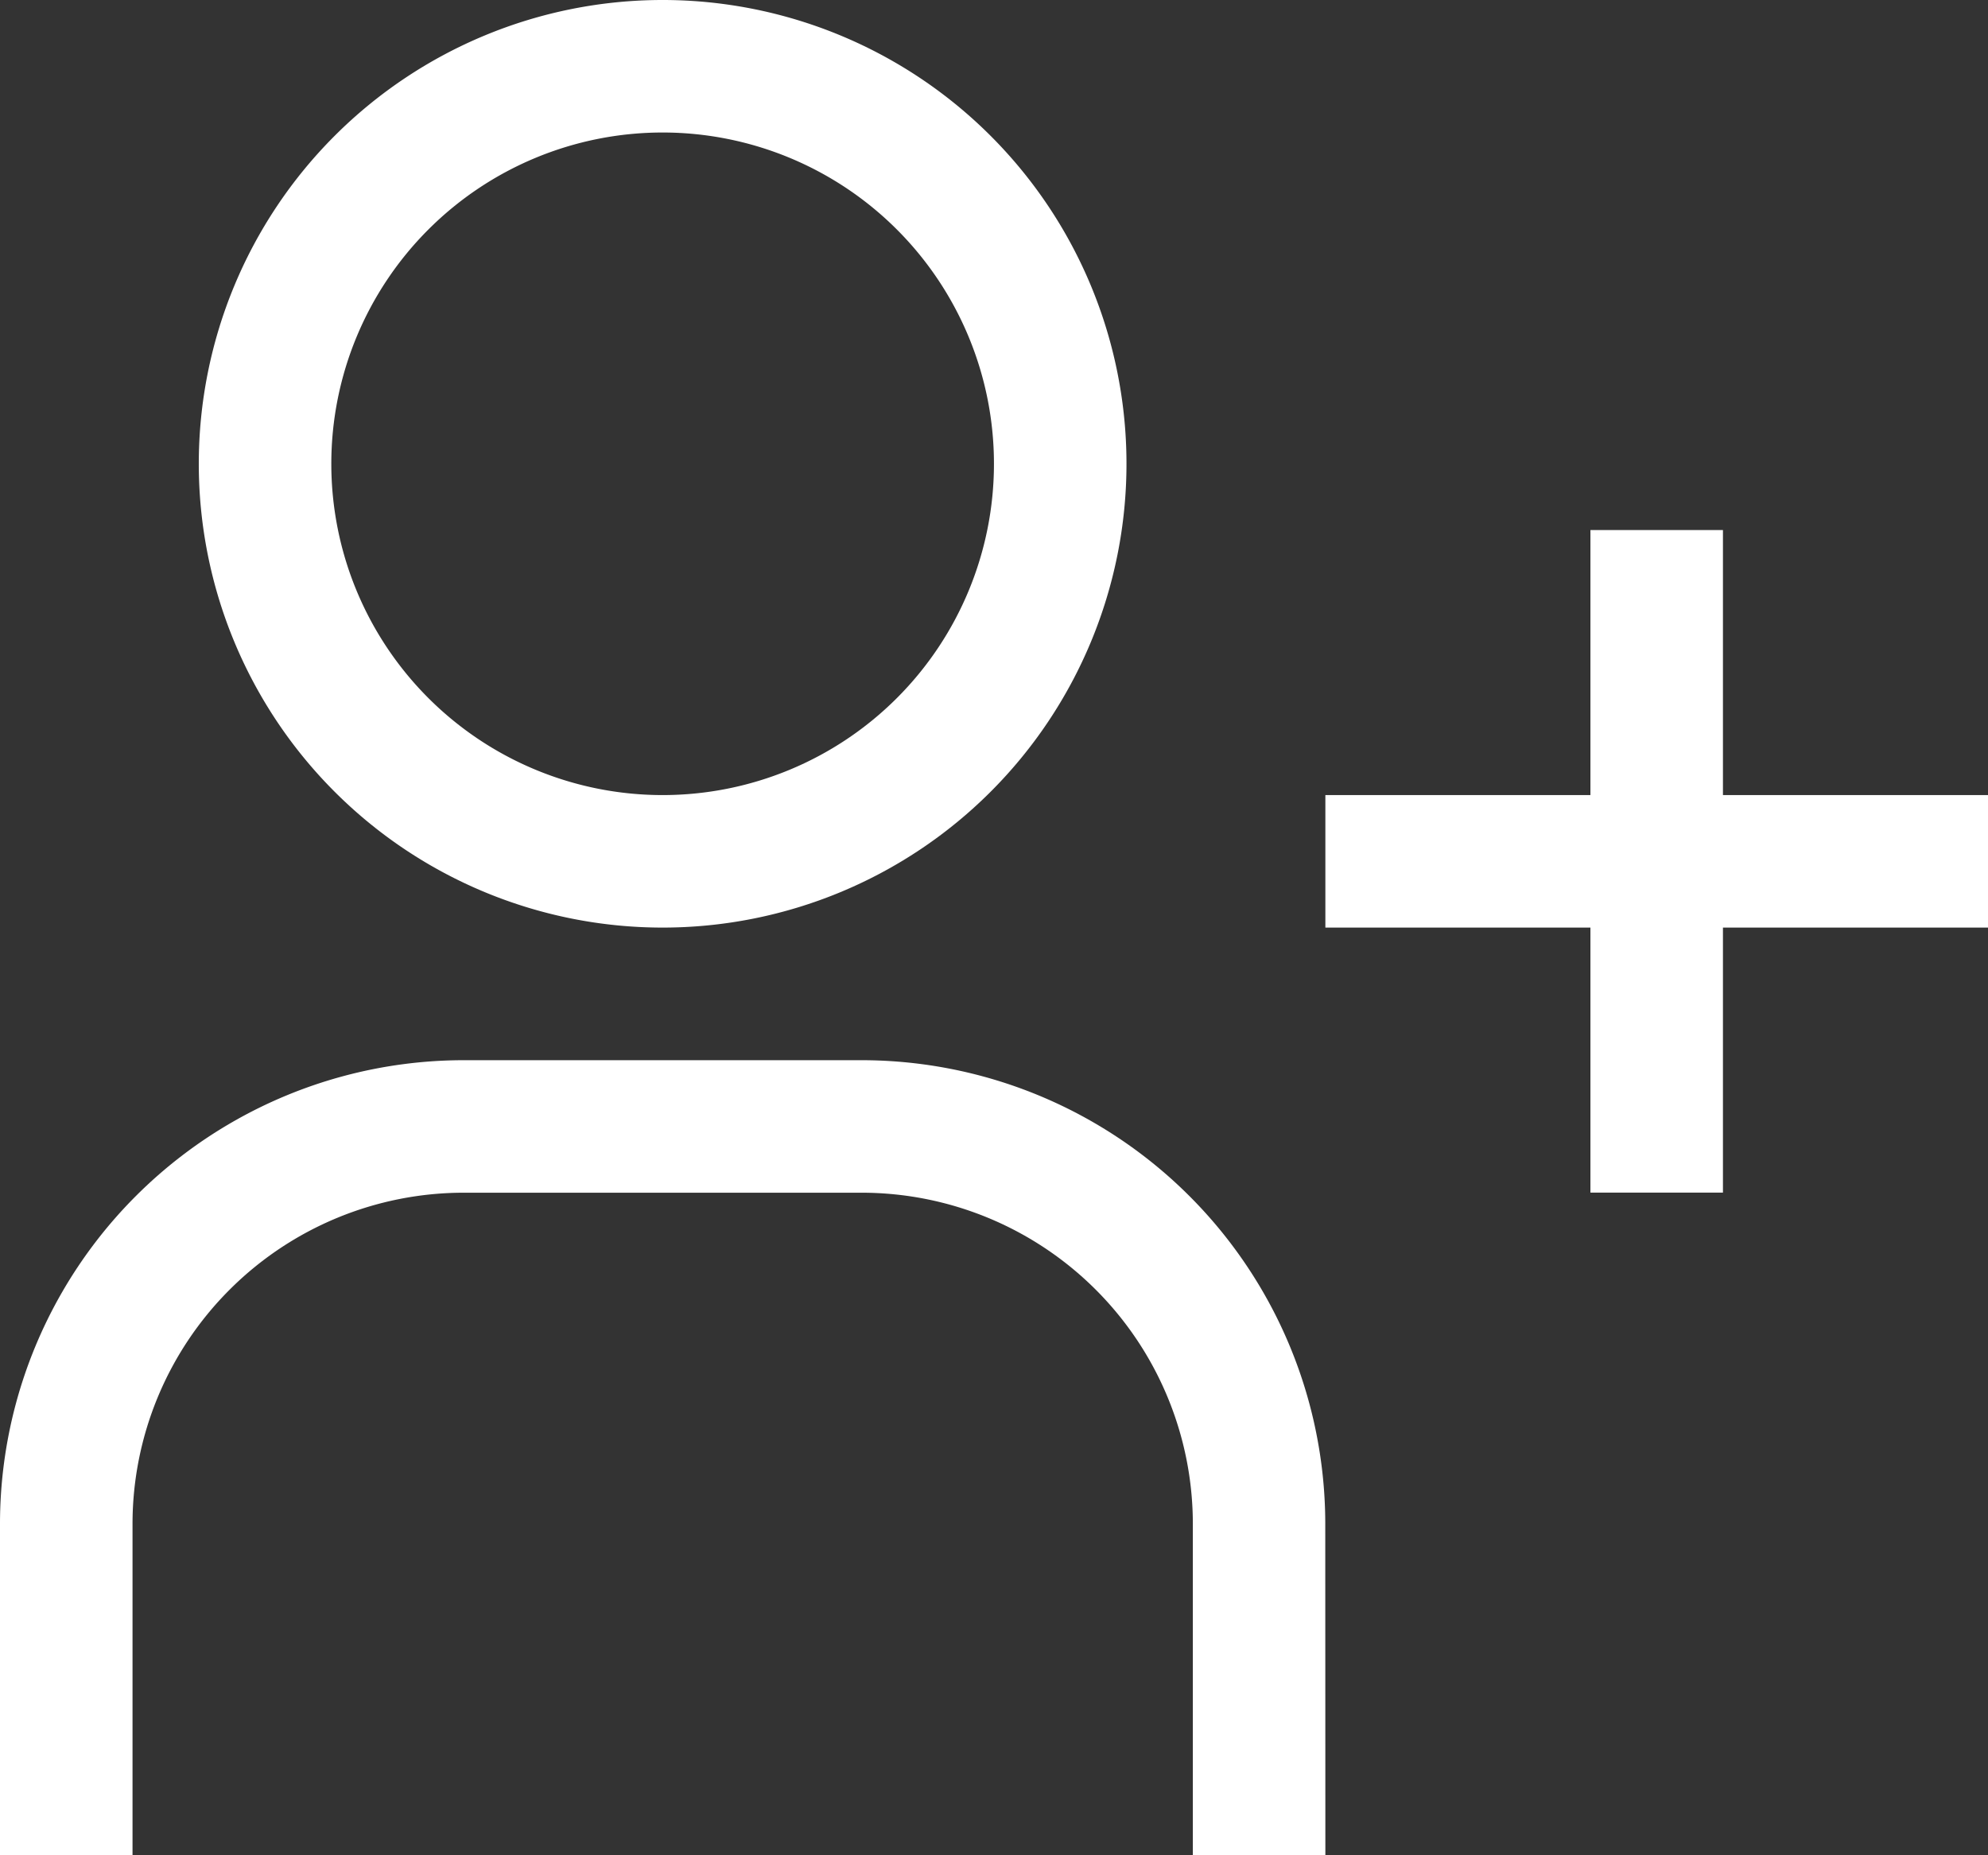
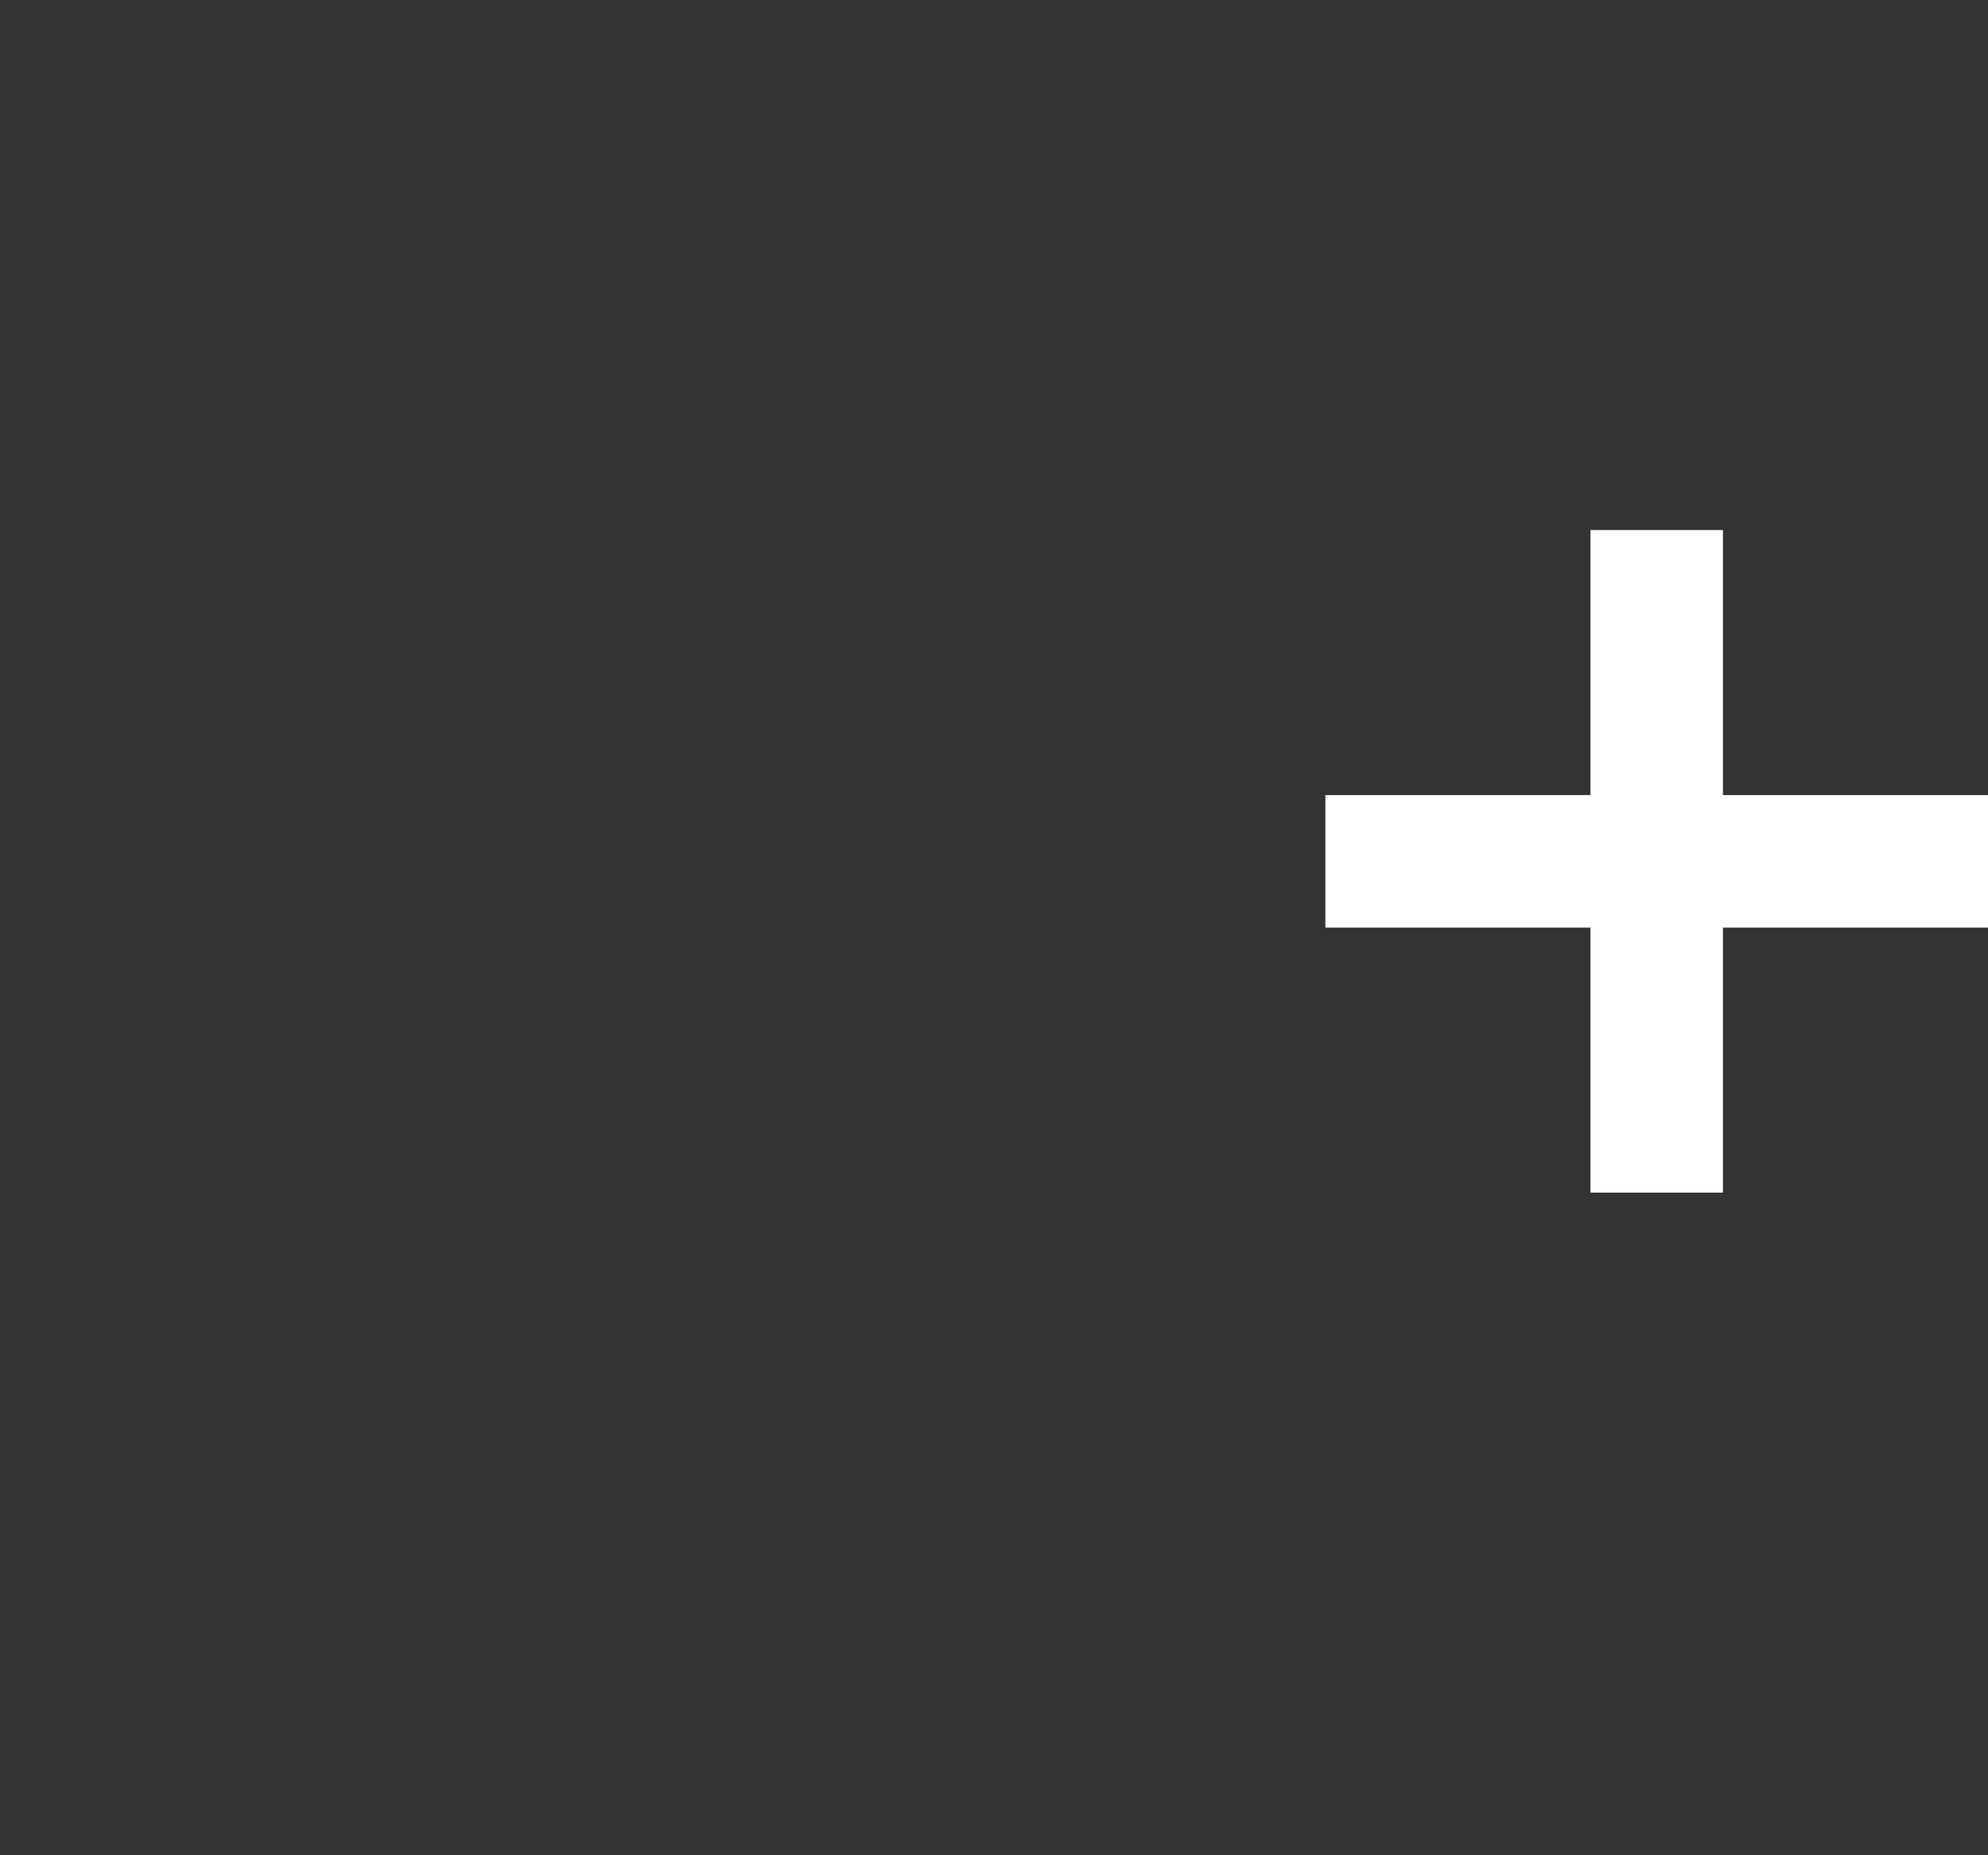
<svg xmlns="http://www.w3.org/2000/svg" width="19.681" height="18.369" viewBox="0 0 19.681 18.369">
  <rect x="0" y="0" width="19.681" height="18.369" fill="#333333" stroke="none" />
  <g id="user-follow" transform="translate(0 0)">
    <path id="Path_135459" data-name="Path 135459" d="M31.31,13.874H28.686V11.25H27.374v2.624H24.75v1.312h2.624V17.81h1.312V15.186H31.31Z" transform="translate(-11.629 -6.002)" fill="#fff" />
-     <path id="Path_135460" data-name="Path 135460" d="M10.217,3.562a3.28,3.28,0,1,1-3.28,3.28,3.28,3.28,0,0,1,3.28-3.28m0-1.312a4.592,4.592,0,1,0,4.592,4.592A4.592,4.592,0,0,0,10.217,2.25Z" transform="translate(-3.657 -2.25)" fill="#fff" />
-     <path id="Path_135461" data-name="Path 135461" d="M15.371,28.122H14.059v-3.28a3.28,3.28,0,0,0-3.28-3.28H6.842a3.28,3.28,0,0,0-3.28,3.28v3.28H2.25v-3.28A4.592,4.592,0,0,1,6.842,20.25h3.936a4.592,4.592,0,0,1,4.592,4.592Z" transform="translate(-2.25 -9.753)" fill="#fff" />
  </g>
</svg>